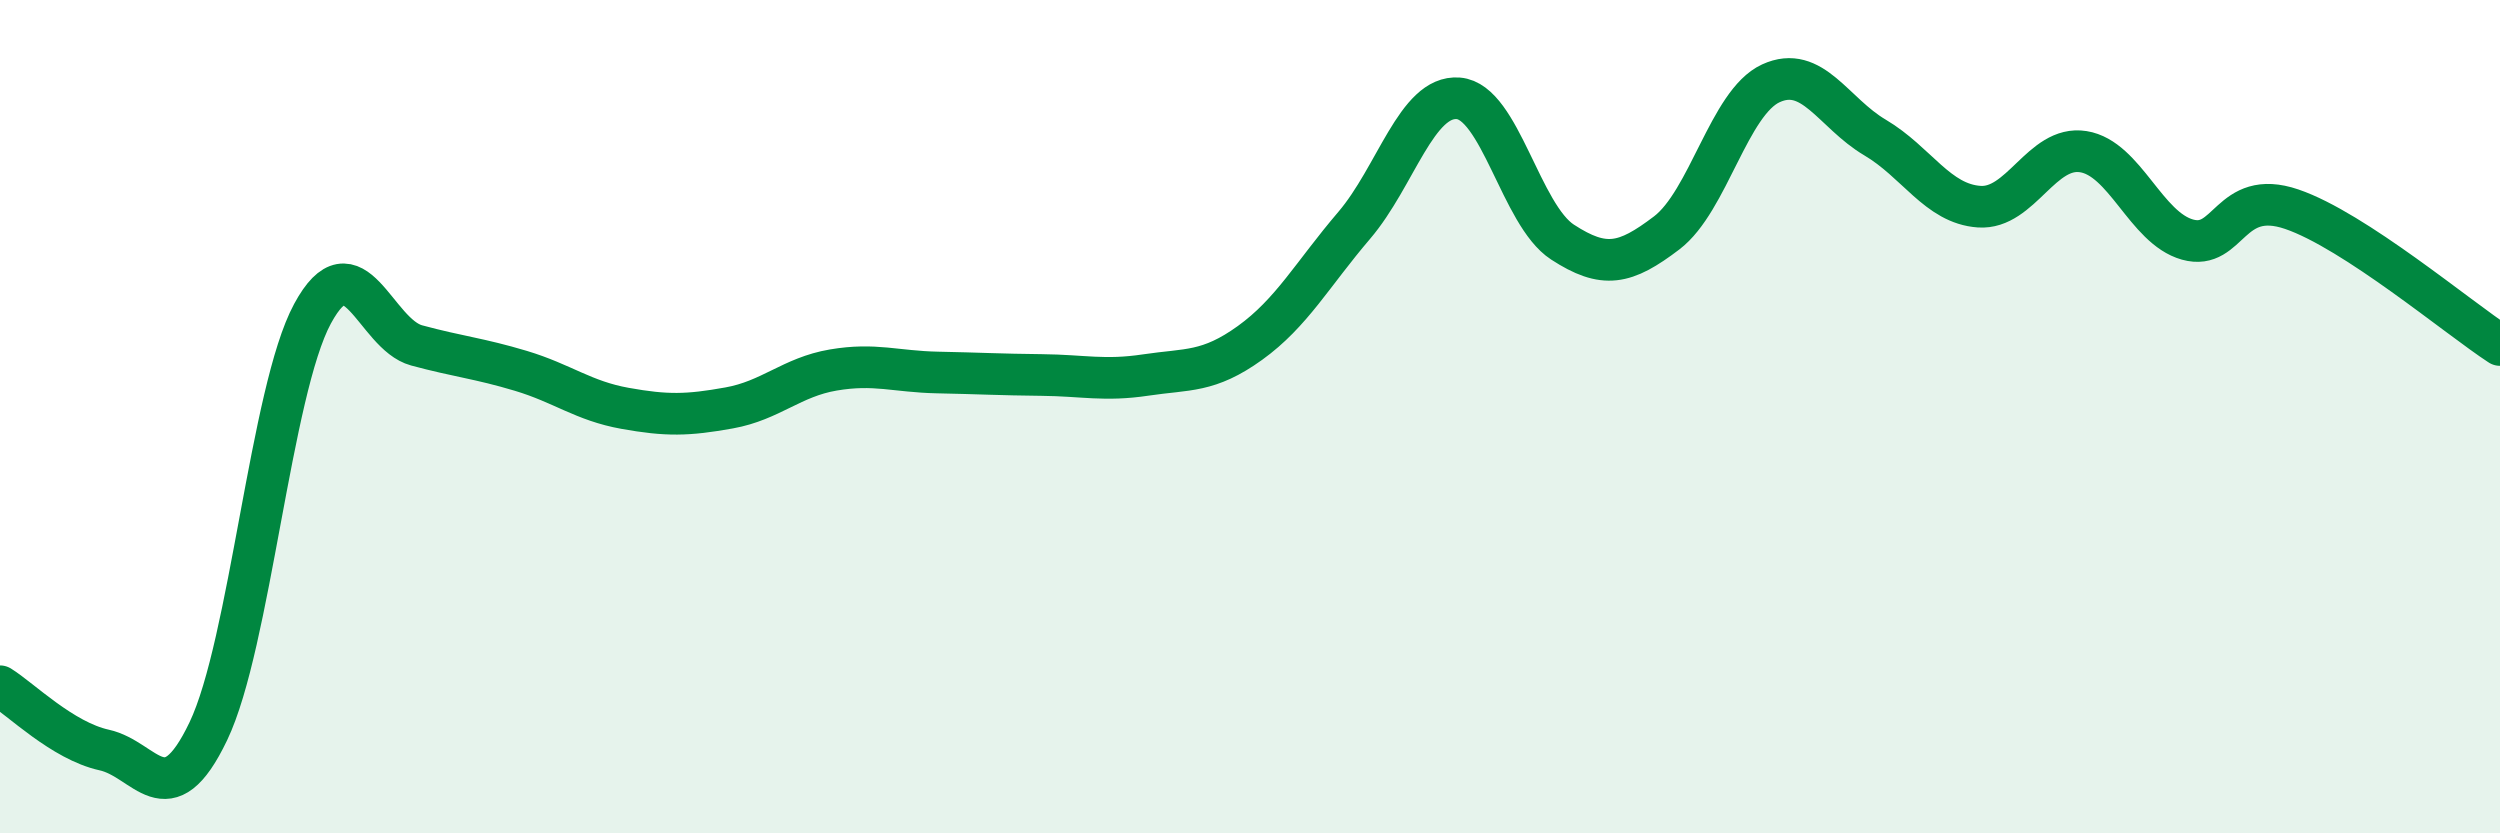
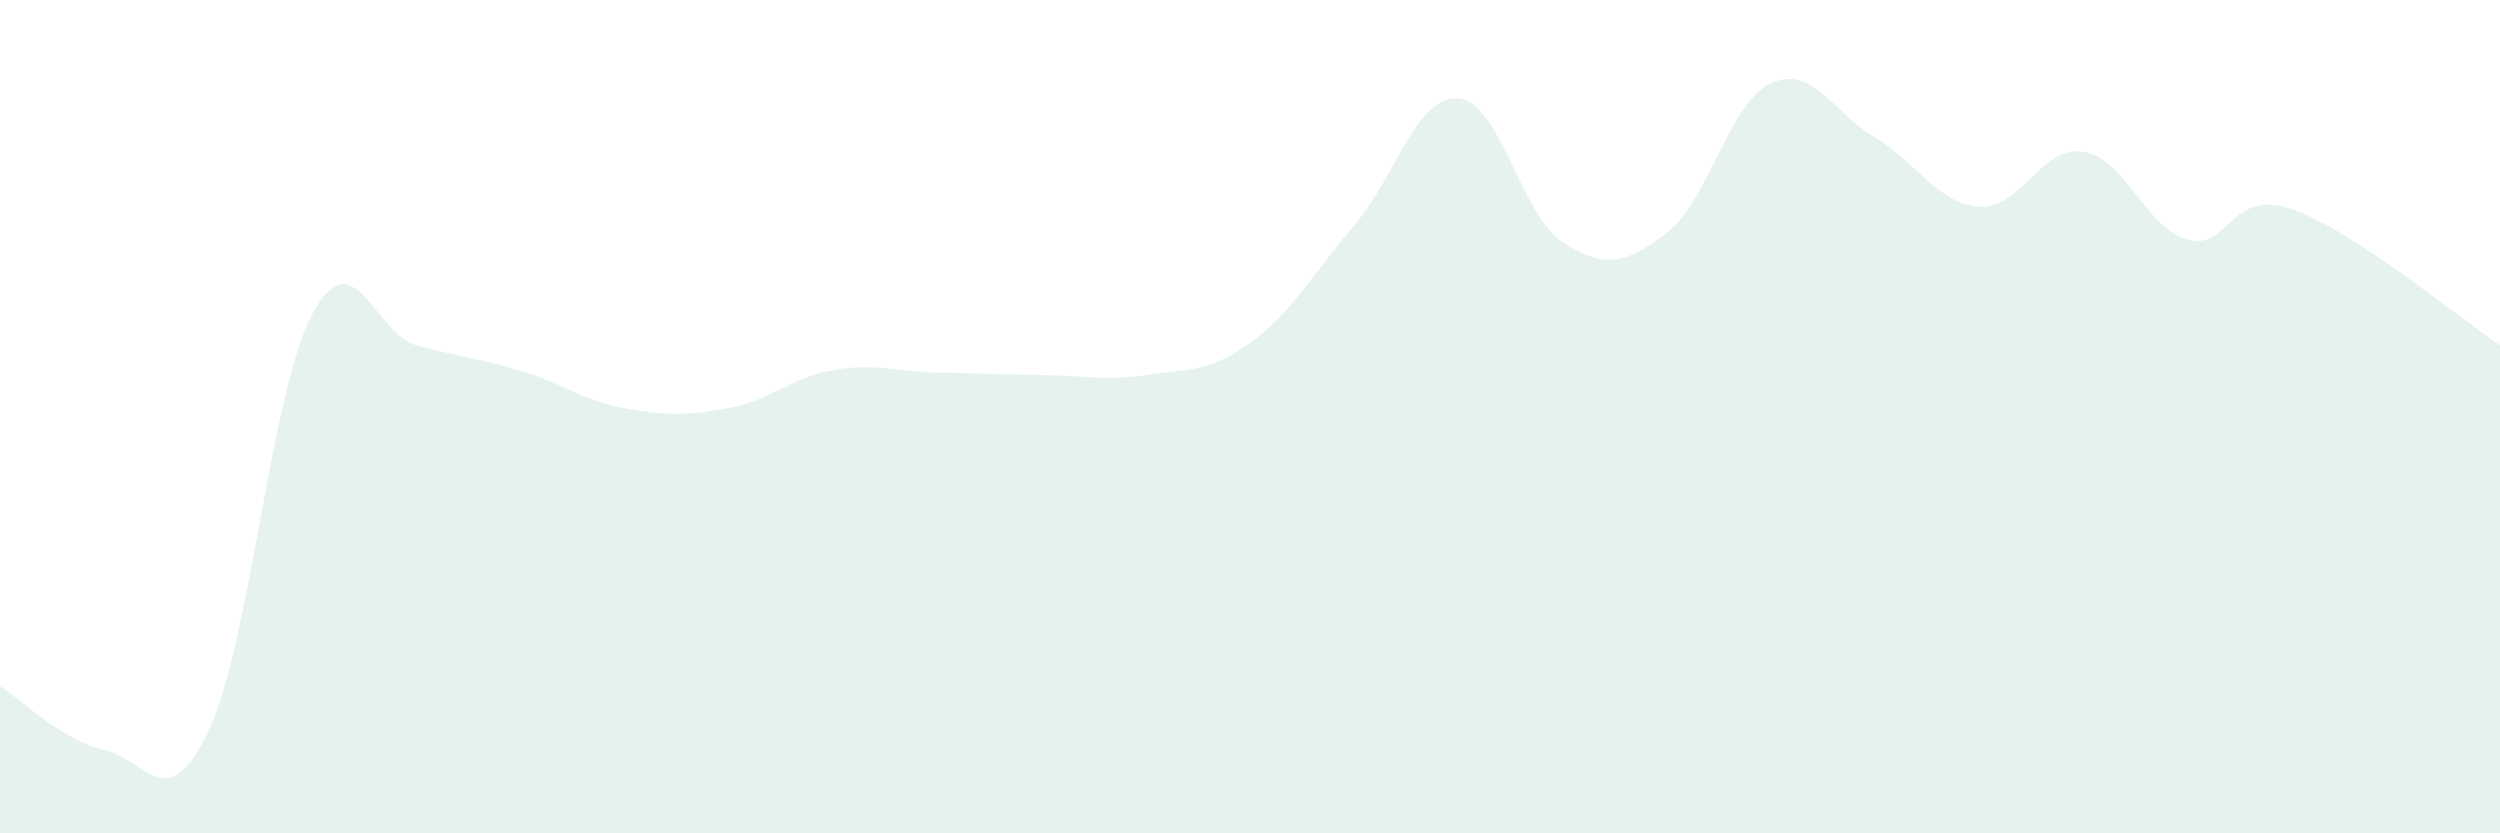
<svg xmlns="http://www.w3.org/2000/svg" width="60" height="20" viewBox="0 0 60 20">
  <path d="M 0,16.47 C 0.5,16.78 1.5,17.78 2.5,18 C 3.5,18.22 4,19.64 5,17.55 C 6,15.46 6.5,9.38 7.5,7.53 C 8.5,5.68 9,8.02 10,8.29 C 11,8.56 11.5,8.6 12.5,8.9 C 13.5,9.2 14,9.62 15,9.8 C 16,9.98 16.5,9.97 17.5,9.79 C 18.5,9.61 19,9.05 20,8.88 C 21,8.71 21.5,8.92 22.5,8.94 C 23.5,8.96 24,8.99 25,9 C 26,9.01 26.5,9.15 27.5,9 C 28.5,8.85 29,8.95 30,8.23 C 31,7.51 31.5,6.58 32.5,5.41 C 33.5,4.24 34,2.28 35,2.36 C 36,2.44 36.5,5.16 37.5,5.81 C 38.5,6.46 39,6.35 40,5.59 C 41,4.83 41.5,2.46 42.5,2 C 43.5,1.54 44,2.71 45,3.3 C 46,3.89 46.5,4.89 47.5,4.96 C 48.5,5.03 49,3.48 50,3.64 C 51,3.8 51.5,5.47 52.5,5.75 C 53.5,6.03 53.5,4.51 55,5.02 C 56.5,5.53 59,7.63 60,8.28L60 20L0 20Z" fill="#008740" opacity="0.1" stroke-linecap="round" stroke-linejoin="round" />
-   <path d="M 0,16.47 C 0.5,16.78 1.5,17.78 2.5,18 C 3.5,18.22 4,19.64 5,17.55 C 6,15.46 6.5,9.38 7.5,7.53 C 8.5,5.68 9,8.02 10,8.29 C 11,8.56 11.5,8.6 12.5,8.9 C 13.5,9.2 14,9.62 15,9.8 C 16,9.98 16.5,9.97 17.5,9.79 C 18.5,9.61 19,9.05 20,8.88 C 21,8.71 21.5,8.92 22.5,8.94 C 23.5,8.96 24,8.99 25,9 C 26,9.01 26.5,9.15 27.5,9 C 28.5,8.85 29,8.95 30,8.23 C 31,7.51 31.5,6.58 32.5,5.41 C 33.5,4.24 34,2.28 35,2.36 C 36,2.44 36.5,5.16 37.5,5.81 C 38.5,6.46 39,6.35 40,5.59 C 41,4.83 41.5,2.46 42.5,2 C 43.5,1.54 44,2.71 45,3.3 C 46,3.89 46.5,4.89 47.5,4.96 C 48.5,5.03 49,3.48 50,3.64 C 51,3.8 51.5,5.47 52.5,5.75 C 53.5,6.03 53.5,4.51 55,5.02 C 56.5,5.53 59,7.63 60,8.28" stroke="#008740" stroke-width="1" fill="none" stroke-linecap="round" stroke-linejoin="round" />
</svg>